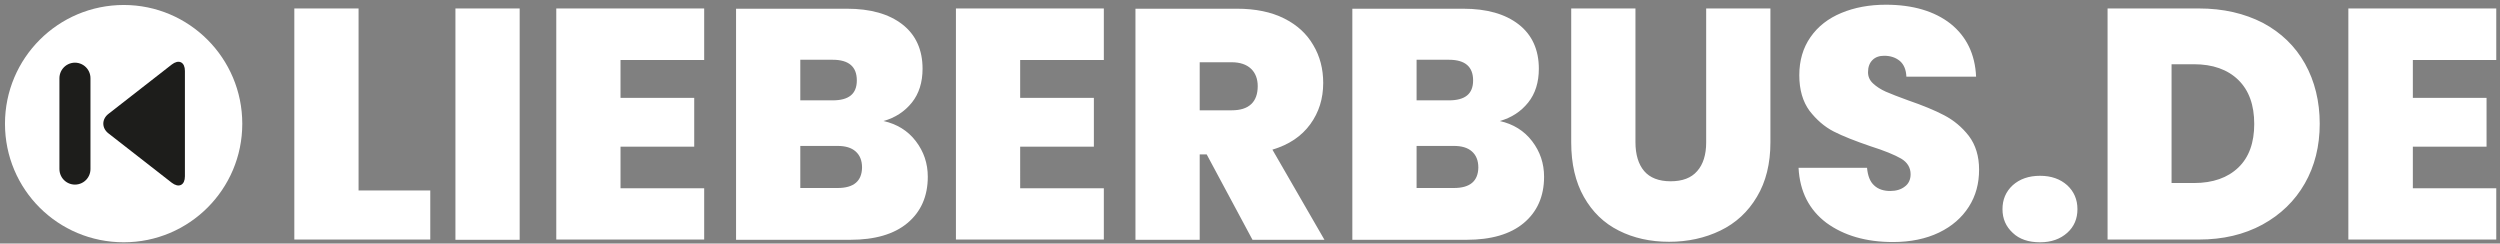
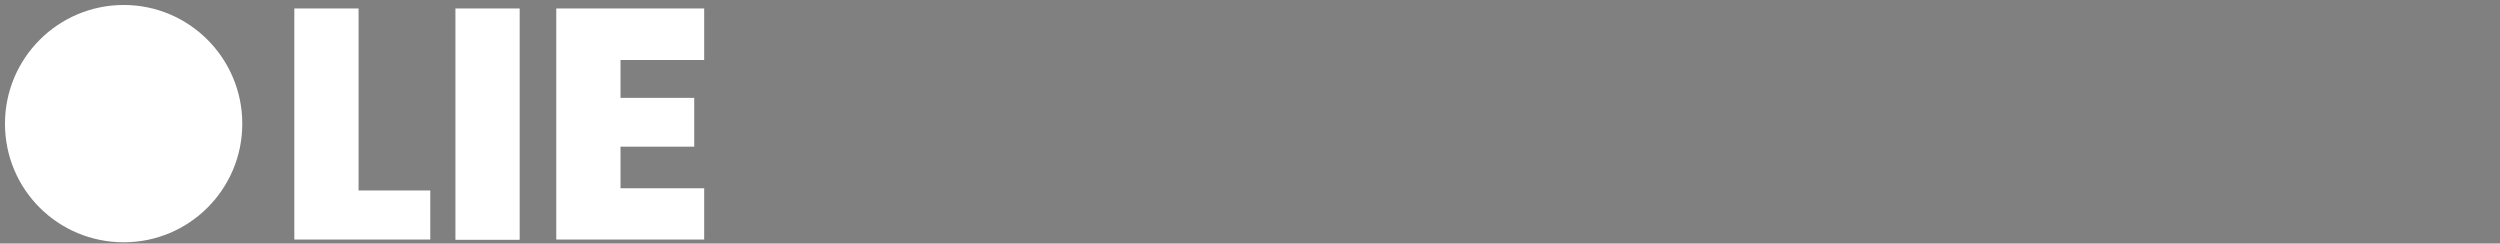
<svg xmlns="http://www.w3.org/2000/svg" xmlns:xlink="http://www.w3.org/1999/xlink" version="1.1" id="Ebene_1" x="0px" y="0px" viewBox="0 0 1004 97.8" style="enable-background:new 0 0 1004 97.8;" xml:space="preserve">
  <rect x="0" y="0" width="1004" height="97.8" fill="#808080" stroke="none" />
  <style type="text/css">
	.st0{clip-path:url(#SVGID_00000179624257581734905760000012462005525493730945_);fill:#FFFFFF;}
	.st1{fill:#FFFFFF;}
	.st2{clip-path:url(#SVGID_00000183958380465303107250000008320252741146799806_);fill:#FFFFFF;}
	.st3{fill:none;stroke:#1D1D1B;stroke-width:12.465;stroke-linecap:round;}
	.st4{clip-path:url(#SVGID_00000157297866519205900760000013366223356431334293_);fill:#1D1D1B;}
	
		.st5{clip-path:url(#SVGID_00000157297866519205900760000013366223356431334293_);fill:none;stroke:#1D1D1B;stroke-width:0.721;stroke-linecap:round;stroke-linejoin:round;}
</style>
  <g>
    <g>
      <defs>
-         <rect id="SVGID_1_" x="2" y="2" width="1000.5" height="95.3" />
-       </defs>
+         </defs>
      <clipPath id="SVGID_00000013178180868812851450000009035457638063261366_">
        <use xlink:href="#SVGID_1_" style="overflow:visible;" />
      </clipPath>
      <path style="clip-path:url(#SVGID_00000013178180868812851450000009035457638063261366_);fill:#FFFFFF;" d="M1002.5,24.1V3.4    h-59.4v92.8h59.4V75.6H969V58.9h29.6V39.3H969V24.1H1002.5z M881.1,73.5h-9V25.8h9c7.5,0,13.5,2.1,17.8,6.3    c4.3,4.2,6.4,10.1,6.4,17.7c0,7.5-2.1,13.4-6.4,17.5S888.7,73.5,881.1,73.5 M883.1,3.4h-36.7v92.8h36.7c9.7,0,18.1-2,25.5-6    c7.3-4,13-9.5,17-16.5c4-7,6-15,6-24c0-9-2-17.1-5.9-24.1c-3.9-7-9.6-12.5-16.9-16.4C901.4,5.4,892.9,3.4,883.1,3.4 M819.3,97.3    c4.5,0,8.1-1.3,10.9-3.8c2.8-2.5,4.1-5.7,4.1-9.5c0-3.9-1.4-7.1-4.1-9.6c-2.8-2.5-6.4-3.8-10.9-3.8c-4.6,0-8.2,1.3-11,3.8    c-2.8,2.6-4.1,5.8-4.1,9.6c0,3.9,1.4,7,4.1,9.5C811,96.1,814.7,97.3,819.3,97.3 M760.2,97.2c7.1,0,13.3-1.3,18.5-3.8    c5.2-2.5,9.2-6,12-10.4c2.8-4.4,4.1-9.3,4.1-14.9c0-5.4-1.4-9.9-4.1-13.5c-2.8-3.6-6.1-6.3-9.9-8.3c-3.8-2-8.7-4-14.5-6    c-3.9-1.4-6.9-2.6-9-3.5c-2-0.9-3.7-2-5.1-3.3c-1.4-1.3-2-2.8-2-4.5c0-2.1,0.6-3.7,1.8-4.9s2.8-1.7,4.7-1.7c2.5,0,4.6,0.7,6.3,2.1    c1.6,1.4,2.5,3.5,2.6,6.3h28c-0.4-9.1-3.9-16.2-10.3-21.3c-6.4-5-15.1-7.6-25.9-7.6c-6.7,0-12.6,1.1-17.9,3.3    c-5.3,2.2-9.4,5.4-12.4,9.7c-3,4.3-4.5,9.4-4.5,15.3c0,5.9,1.4,10.6,4.1,14.3c2.8,3.6,6,6.4,9.7,8.3c3.7,1.9,8.6,3.8,14.7,5.9    c5.7,1.8,9.8,3.5,12.4,5c2.5,1.5,3.8,3.6,3.8,6.3c0,2.1-0.8,3.8-2.3,4.9c-1.5,1.2-3.5,1.8-5.9,1.8c-2.6,0-4.8-0.7-6.4-2.2    c-1.7-1.5-2.6-3.9-2.9-7.1h-27.5c0.5,9.6,4.3,16.9,11.2,22.1C740.5,94.6,749.4,97.2,760.2,97.2 M631,3.4v53.8    c0,8.6,1.7,15.9,5.1,21.9c3.4,6,8,10.5,14,13.5c5.9,3,12.7,4.5,20.2,4.5c7.5,0,14.4-1.5,20.6-4.5c6.2-3,11.1-7.5,14.7-13.6    c3.6-6,5.4-13.3,5.4-21.8V3.4h-25.8v53.8c0,4.9-1.2,8.8-3.6,11.5c-2.4,2.8-6,4.1-10.7,4.1s-8.3-1.4-10.6-4.1    c-2.3-2.7-3.5-6.6-3.5-11.6V3.4H631z M583.9,75.5h-15V58.6h14.9c3.2,0,5.6,0.7,7.3,2.2c1.7,1.5,2.6,3.6,2.6,6.5    C593.6,72.7,590.4,75.5,583.9,75.5 M568.9,24h13c6.5,0,9.7,2.8,9.7,8.3c0,5.4-3.2,8-9.7,8h-13V24z M602.3,48.6    c4.7-1.3,8.5-3.8,11.4-7.4c2.9-3.6,4.3-8.2,4.3-13.6c0-7.6-2.7-13.6-8.1-17.8c-5.4-4.2-12.8-6.3-22.3-6.3h-44.5v92.8H589    c9.8,0,17.5-2.2,22.9-6.7c5.4-4.5,8.2-10.7,8.2-18.6c0-5.4-1.6-10.1-4.8-14.3C612.1,52.5,607.7,49.8,602.3,48.6" />
-       <path style="clip-path:url(#SVGID_00000013178180868812851450000009035457638063261366_);fill:#FFFFFF;" d="M481.8,25h12.8    c3.4,0,6,0.9,7.8,2.6c1.8,1.7,2.7,4.1,2.7,7c0,3.2-0.9,5.6-2.6,7.2c-1.8,1.7-4.4,2.5-7.9,2.5h-12.8V25z M531.9,96.3l-20.9-36.2    c6.7-2,11.7-5.4,15.2-10.2c3.5-4.8,5.2-10.3,5.2-16.6c0-5.6-1.3-10.7-4-15.2c-2.6-4.5-6.5-8.1-11.7-10.7c-5.2-2.6-11.5-3.9-19-3.9    H456v92.8h25.8V62h2.8L503,96.3H531.9z" />
      <path style="clip-path:url(#SVGID_00000013178180868812851450000009035457638063261366_);fill:#FFFFFF;" d="M443.3,24.1V3.4h-59.4    v92.8h59.4V75.6h-33.6V58.9h29.6V39.3h-29.6V24.1H443.3z M336.4,75.5h-15V58.6h14.9c3.2,0,5.6,0.7,7.3,2.2    c1.7,1.5,2.6,3.6,2.6,6.5C346.1,72.7,342.9,75.5,336.4,75.5 M321.4,24h13c6.5,0,9.7,2.8,9.7,8.3c0,5.4-3.2,8-9.7,8h-13V24z     M354.8,48.6c4.7-1.3,8.5-3.8,11.4-7.4c2.9-3.6,4.3-8.2,4.3-13.6c0-7.6-2.7-13.6-8.1-17.8c-5.4-4.2-12.8-6.3-22.3-6.3h-44.5v92.8    h45.9c9.8,0,17.5-2.2,22.9-6.7c5.4-4.5,8.2-10.7,8.2-18.6c0-5.4-1.6-10.1-4.8-14.3C364.6,52.5,360.2,49.8,354.8,48.6" />
    </g>
    <path class="st1" d="M118.2,3.4v92.8h54.6V76.5H144V3.4H118.2z M182.9,96.3h25.8V3.4h-25.8V96.3z M223.4,3.4v92.8h59.4V75.6h-33.6   V58.9h29.6V39.3h-29.6V24.1h33.6V3.4H223.4z" />
    <g>
      <defs>
        <rect id="SVGID_00000109735004522170967380000000608891912259043741_" x="2" y="2" width="1000.5" height="95.3" />
      </defs>
      <clipPath id="SVGID_00000122705726219398071920000013993330415468789924_">
        <use xlink:href="#SVGID_00000109735004522170967380000000608891912259043741_" style="overflow:visible;" />
      </clipPath>
      <path style="clip-path:url(#SVGID_00000122705726219398071920000013993330415468789924_);fill:#FFFFFF;" d="M49.7,97.3    C76,97.3,97.3,76,97.3,49.7S76,2,49.7,2S2,23.3,2,49.7S23.3,97.3,49.7,97.3" />
    </g>
-     <line class="st3" x1="30.1" y1="31.4" x2="30.1" y2="67.9" />
    <g>
      <defs>
-         <rect id="SVGID_00000070101700606253530150000011515783726631894661_" x="2" y="2" width="1000.5" height="95.3" />
-       </defs>
+         </defs>
      <clipPath id="SVGID_00000124134784517879618170000003683293044885073313_">
        <use xlink:href="#SVGID_00000070101700606253530150000011515783726631894661_" style="overflow:visible;" />
      </clipPath>
      <path style="clip-path:url(#SVGID_00000124134784517879618170000003683293044885073313_);fill:#1D1D1B;" d="M43.8,46    c-2.6,2-2.6,5.3,0,7.3l25.4,19.8c2.6,2,4.7,1,4.7-2.3V28.5c0-3.3-2.1-4.3-4.7-2.3L43.8,46z" />
      <path style="clip-path:url(#SVGID_00000124134784517879618170000003683293044885073313_);fill:none;stroke:#1D1D1B;stroke-width:0.721;stroke-linecap:round;stroke-linejoin:round;" d="    M43.8,46c-2.6,2-2.6,5.3,0,7.3l25.4,19.8c2.6,2,4.7,1,4.7-2.3V28.5c0-3.3-2.1-4.3-4.7-2.3L43.8,46z" />
    </g>
  </g>
</svg>